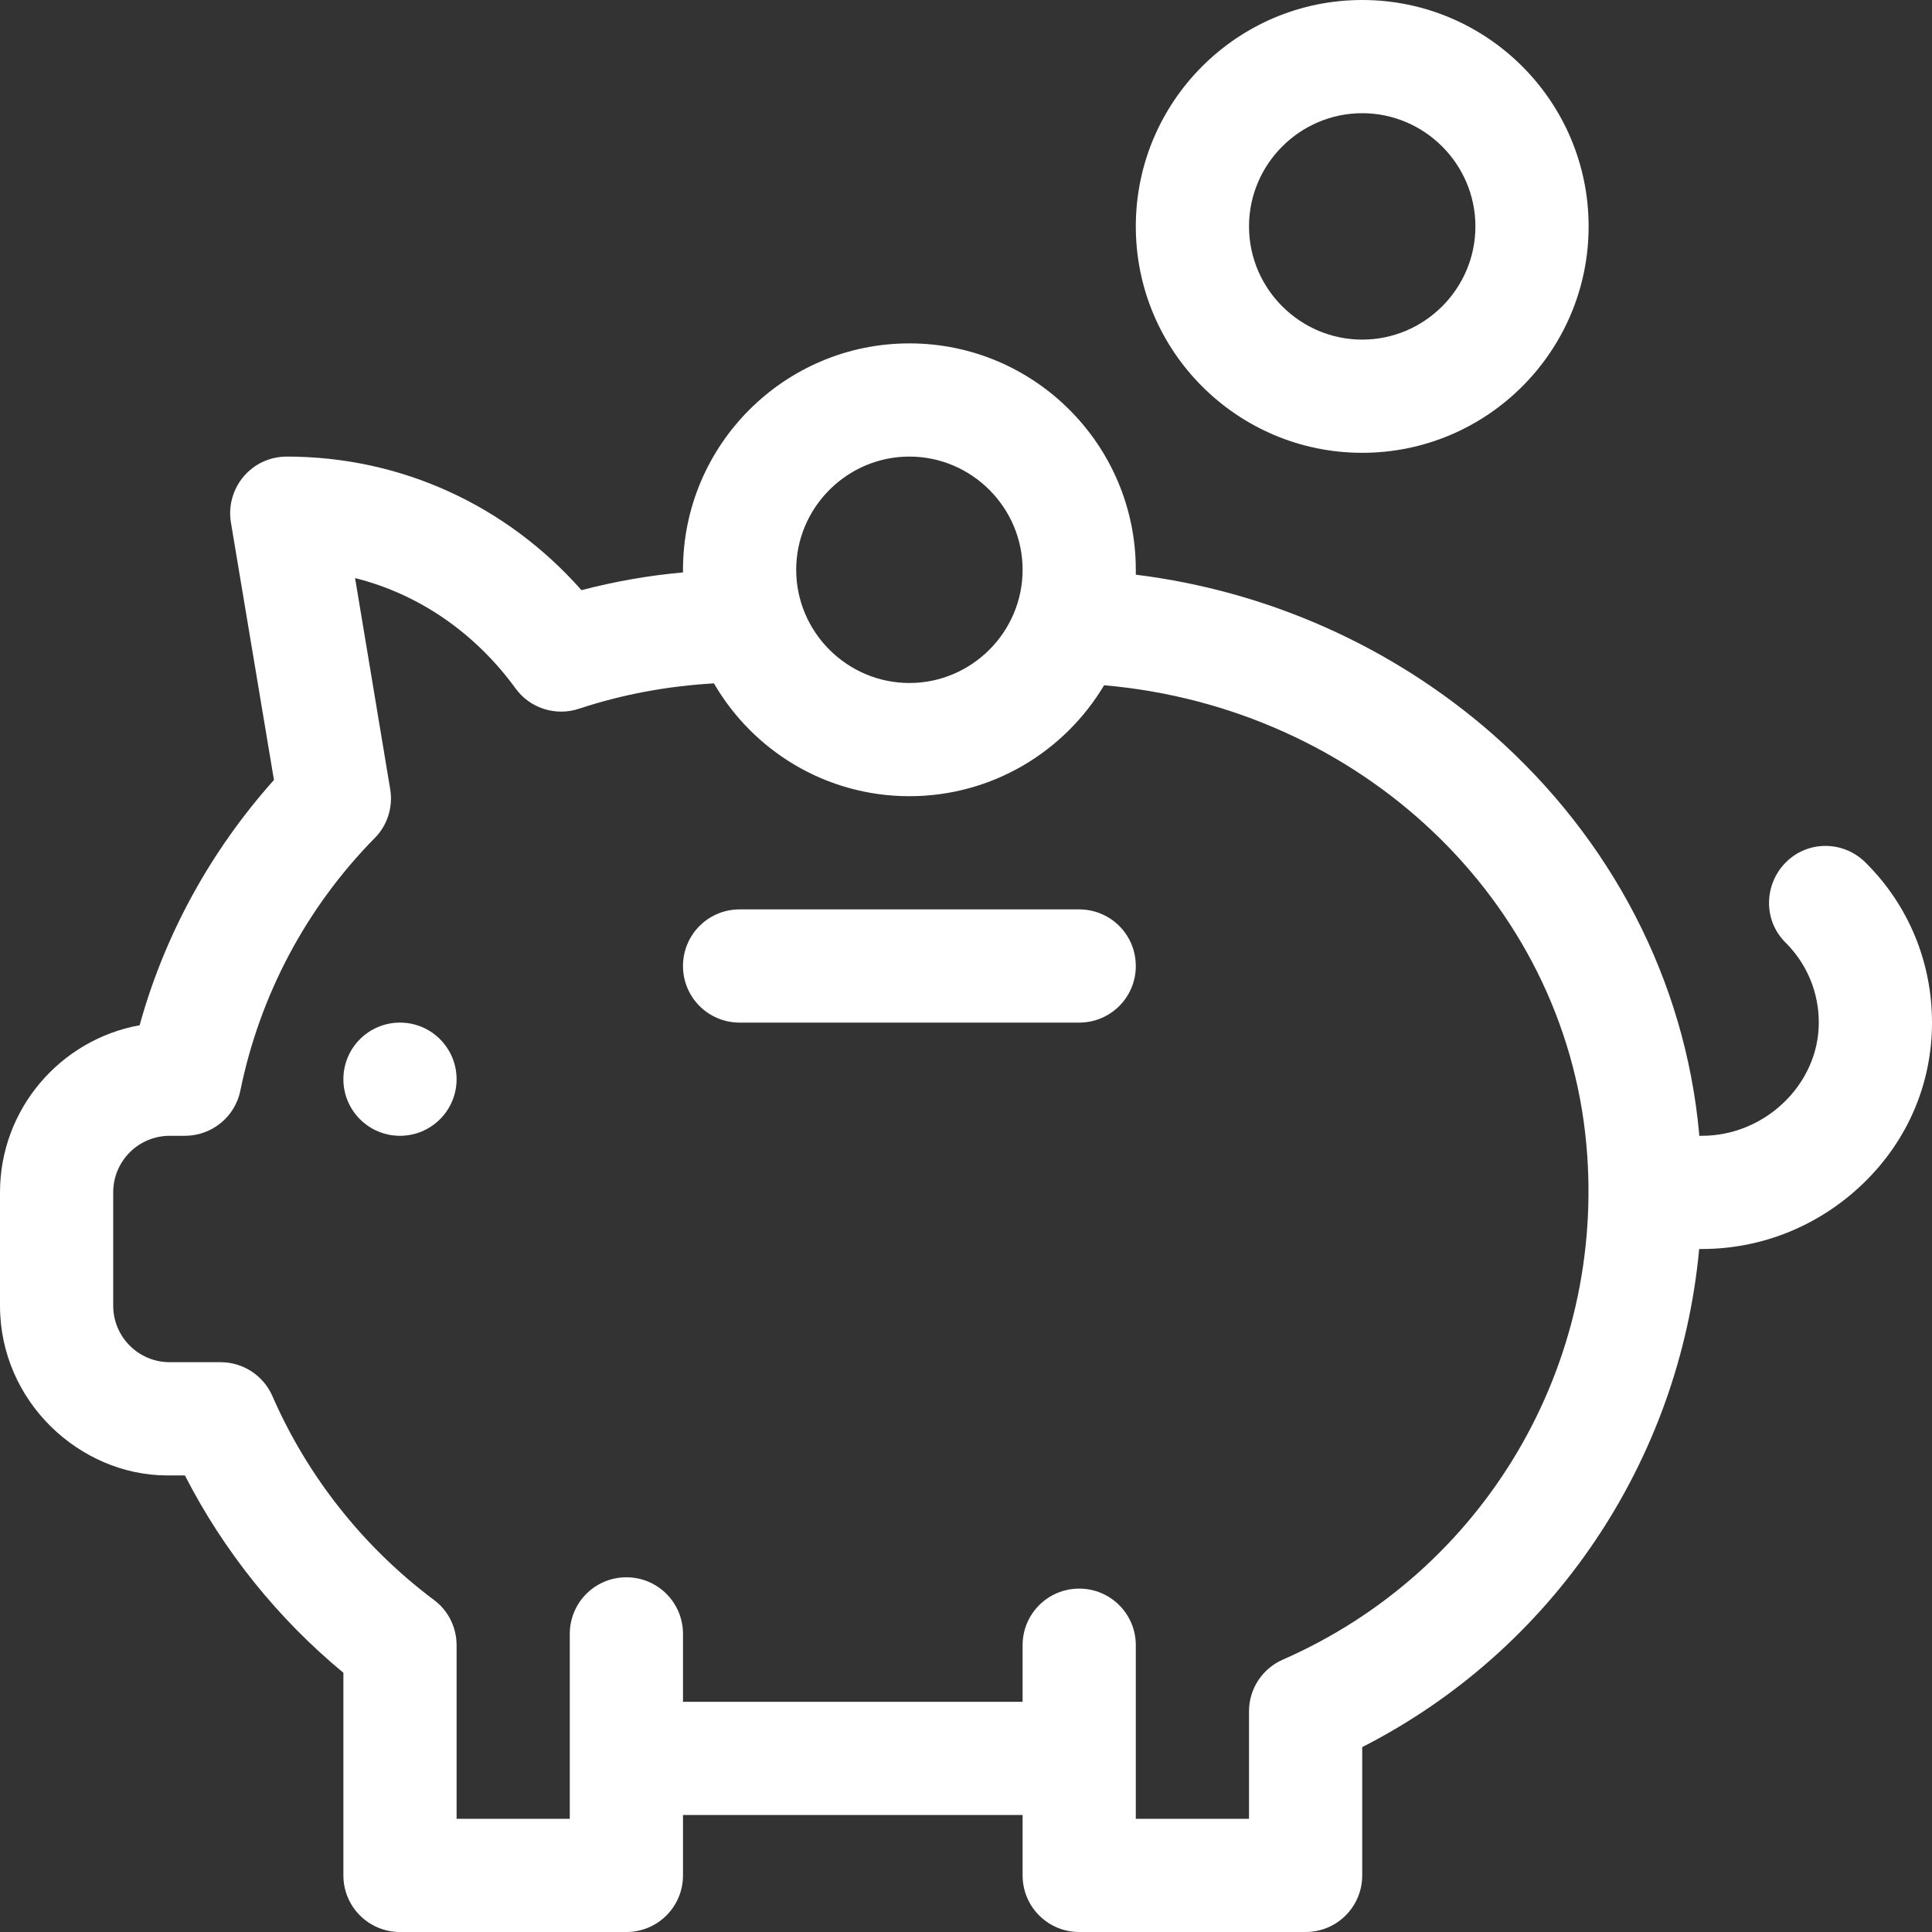
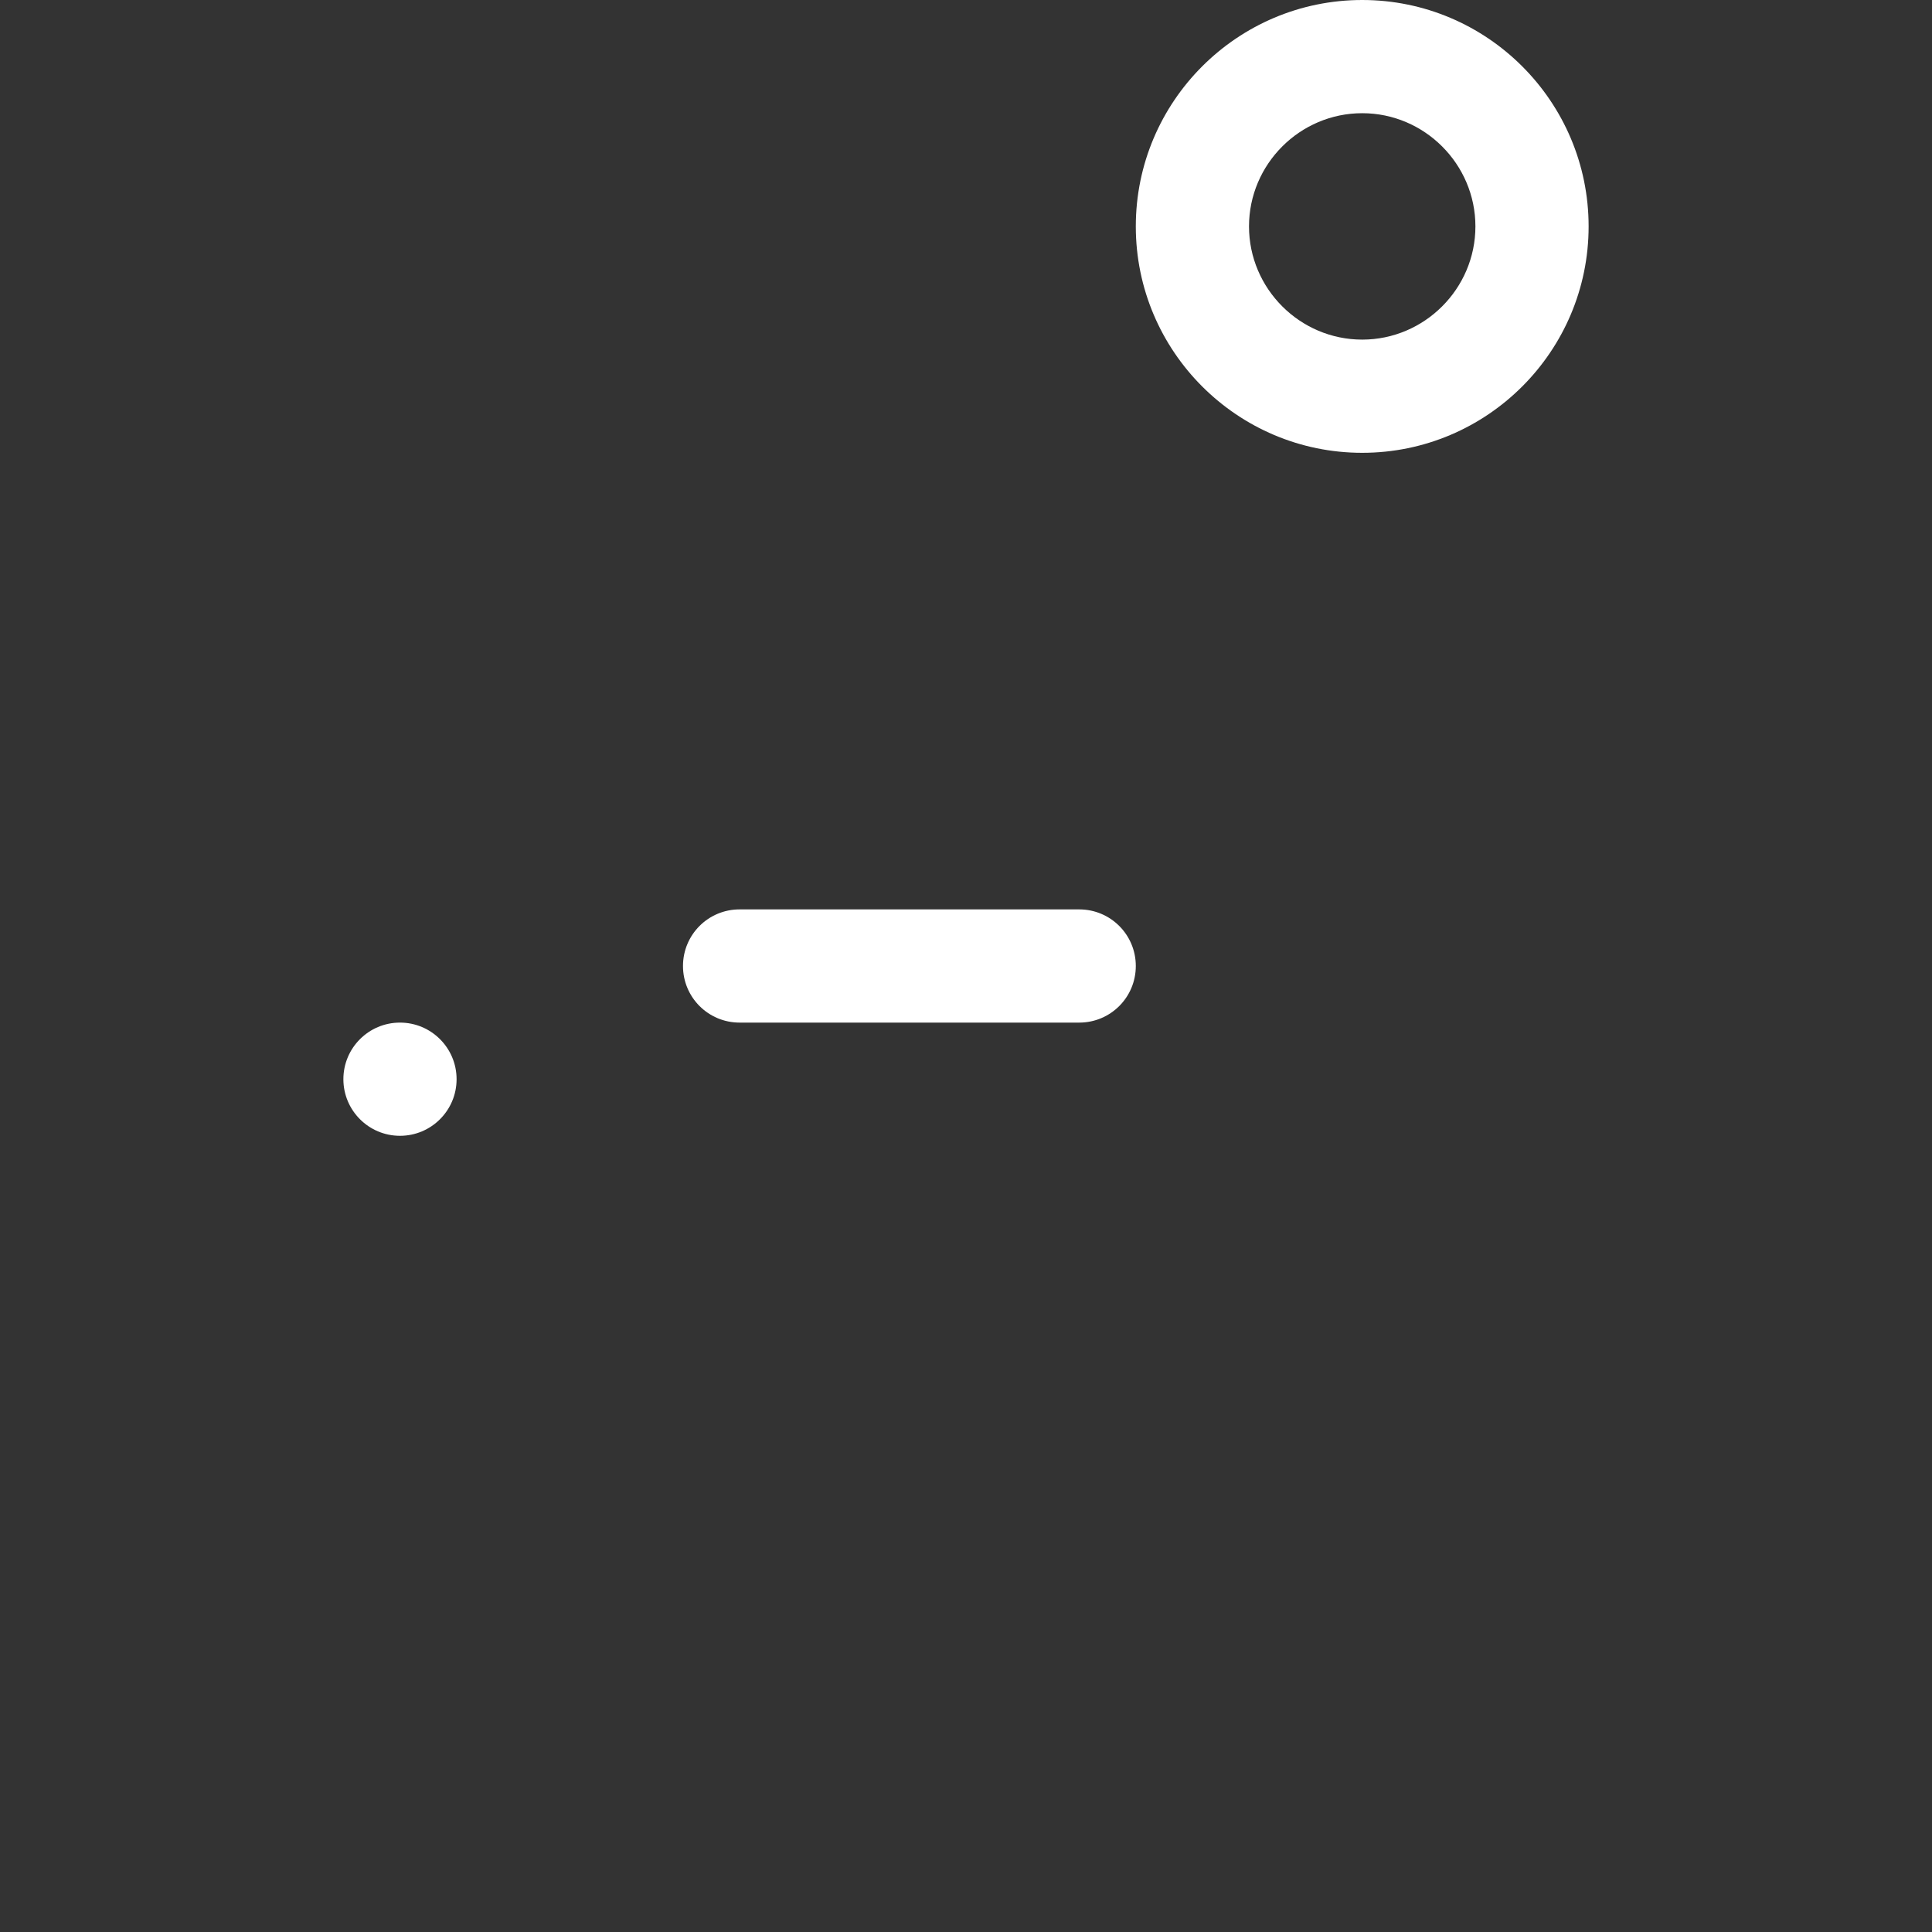
<svg xmlns="http://www.w3.org/2000/svg" version="1.1" id="Capa_1" x="0px" y="0px" viewBox="0 0 512 512" style="enable-background:new 0 0 512 512;" xml:space="preserve">
  <rect x="0" y="0" width="512" height="512" fill="#333333" stroke="none" />
  <style type="text/css">
	.st0{fill:#FFFFFF;}
</style>
  <g>
    <g>
-       <path class="st0" d="M494.4,228.6c-5.9-5.9-15.4-5.9-21.2,0s-5.9,15.4,0,21.2c5.7,5.7,8.8,13.2,8.8,21.2c0,16.3-14.2,30-31,30    h-0.7c0-0.2,0-0.3,0-0.5c-3.7-40.6-23.2-78.2-54.8-106c-26.5-23.2-59.6-37.9-94.5-42.2c0-0.4,0-0.9,0-1.3c0-33.1-26.9-60-60-60    s-60,26.9-60,60c0,0.2,0,0.5,0,0.7c-9.1,0.8-18.1,2.4-26.9,4.7c-20-22.6-47.9-35.4-78.1-35.4c-9.3,0-16.3,8.3-14.8,17.5l11.4,68.2    c-16.7,18.7-28.9,40.8-35.6,65C16,275.5,0,293.9,0,316v30c0,25.6,21.3,44.9,44.1,45l4.9,0c10.3,20.1,24.6,37.9,42,52.3V497    c0,8.3,6.7,15,15,15h60c8.3,0,15-6.7,15-15v-16h90v16c0,8.3,6.7,15,15,15h60c8.3,0,15-6.7,15-15v-34c50.8-25.9,84.1-76,89.3-132    h0.7c16,0,31.2-6.2,42.8-17.4c11.8-11.4,18.2-26.5,18.2-42.6C512,255,505.8,239.9,494.4,228.6z M241,121c16.5,0,30,13.5,30,30    s-13.5,30-30,30s-30-13.5-30-30S224.5,121,241,121z M340,439.8c-5.5,2.4-9,7.8-9,13.7V482h-30v-46c0-8.3-6.7-15-15-15    s-15,6.7-15,15v15h-90v-18c0-8.3-6.7-15-15-15s-15,6.7-15,15c0,10.3,0,32.6,0,49h-30v-46c0-4.7-2.2-9.2-6-12    c-18.7-14-33.5-32.7-42.8-54c-2.4-5.5-7.8-9-13.7-9c-7.2,0-11.1,0-13.1,0c-0.1,0-0.3,0-0.4,0c-8.3,0-15-6.7-15-15v-30    c0-8.3,6.7-15,15-15c0.1,0,4,0,4,0c7.1,0,13.3-5,14.7-12c5.2-25.4,17.5-48.5,35.6-66.9c3.4-3.4,4.9-8.3,4.1-13l-9.3-55.9    c16.8,4.2,31.7,14.4,42.5,29.2c3.8,5.3,10.7,7.5,16.9,5.4c11.5-3.8,23.5-6,35.7-6.7C199.6,199,218.9,211,241,211    c21.9,0,41.1-11.8,51.6-29.4c67.7,5.9,121.9,56.8,127.8,121.7C425.7,361.6,393.4,416.4,340,439.8z" />
-     </g>
+       </g>
  </g>
  <g>
    <g>
      <circle class="st0" cx="106" cy="286" r="15" />
    </g>
  </g>
  <g>
    <g>
      <path class="st0" d="M286,241h-90c-8.3,0-15,6.7-15,15s6.7,15,15,15h90c8.3,0,15-6.7,15-15S294.3,241,286,241z" />
    </g>
  </g>
  <g>
    <g>
      <path class="st0" d="M361,0c-33.1,0-60,26.9-60,60s26.9,60,60,60s60-26.9,60-60S394.1,0,361,0z M361,90c-16.5,0-30-13.5-30-30    s13.5-30,30-30s30,13.5,30,30S377.5,90,361,90z" />
    </g>
  </g>
</svg>